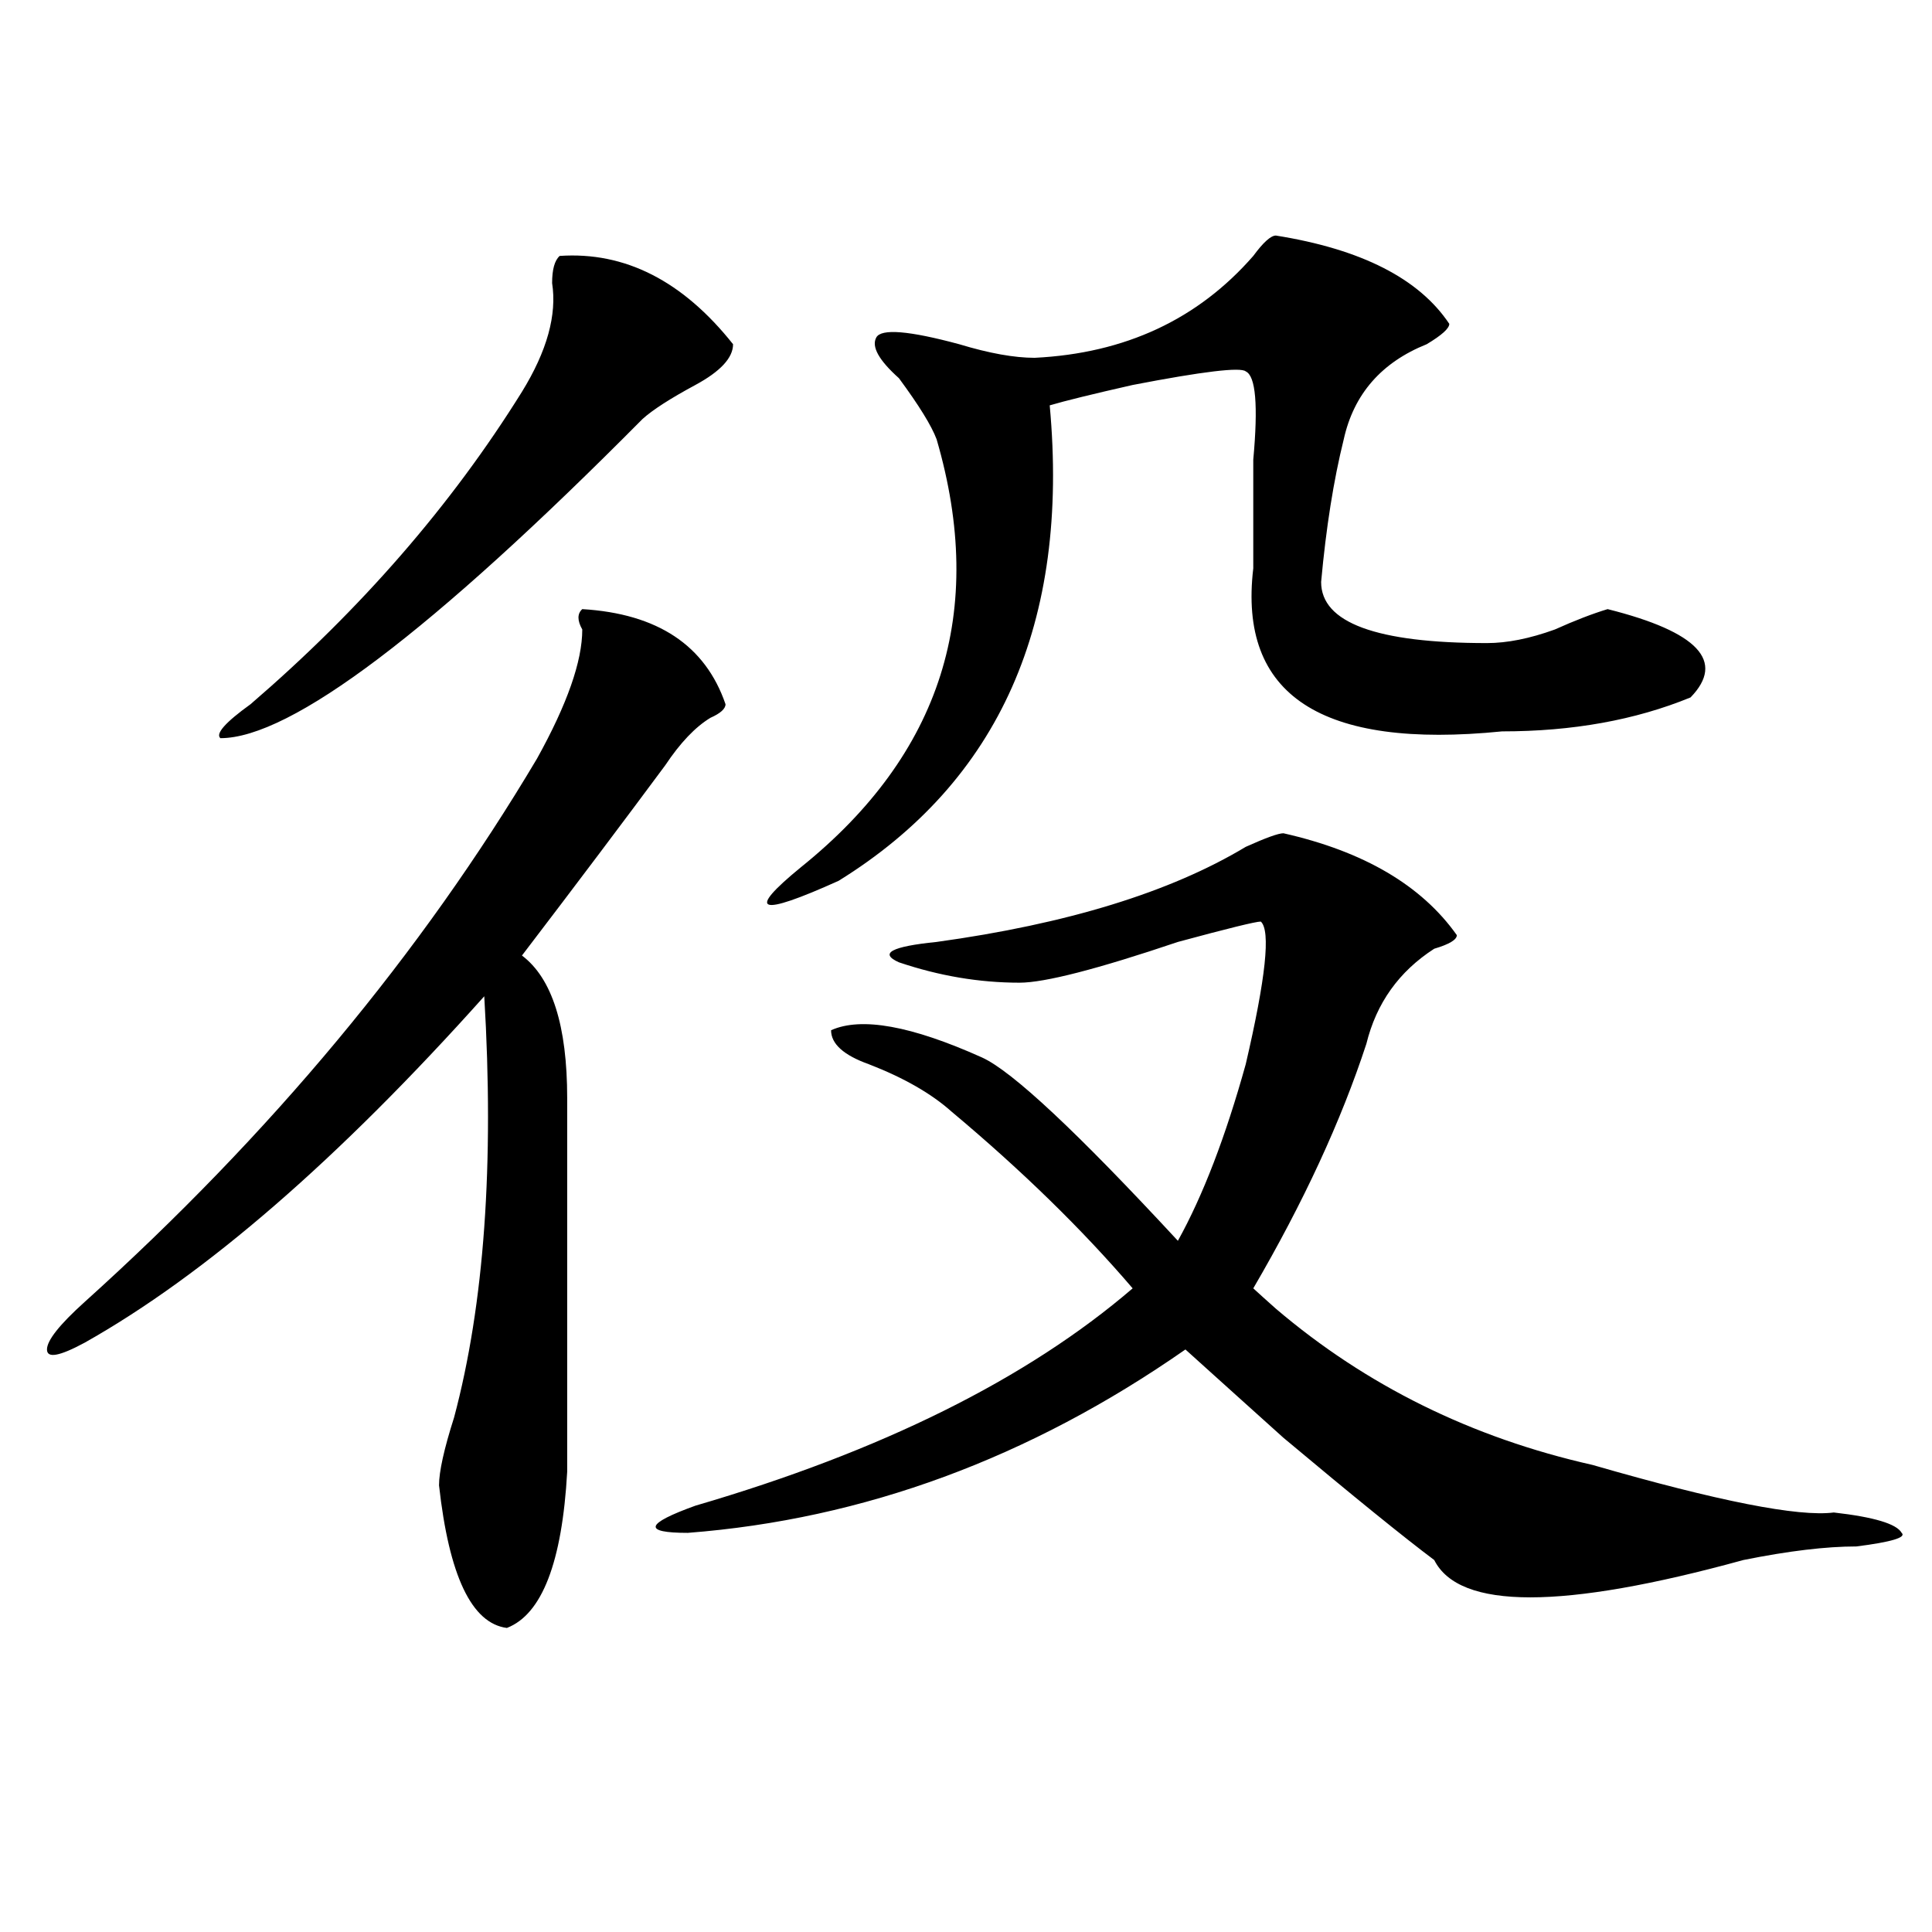
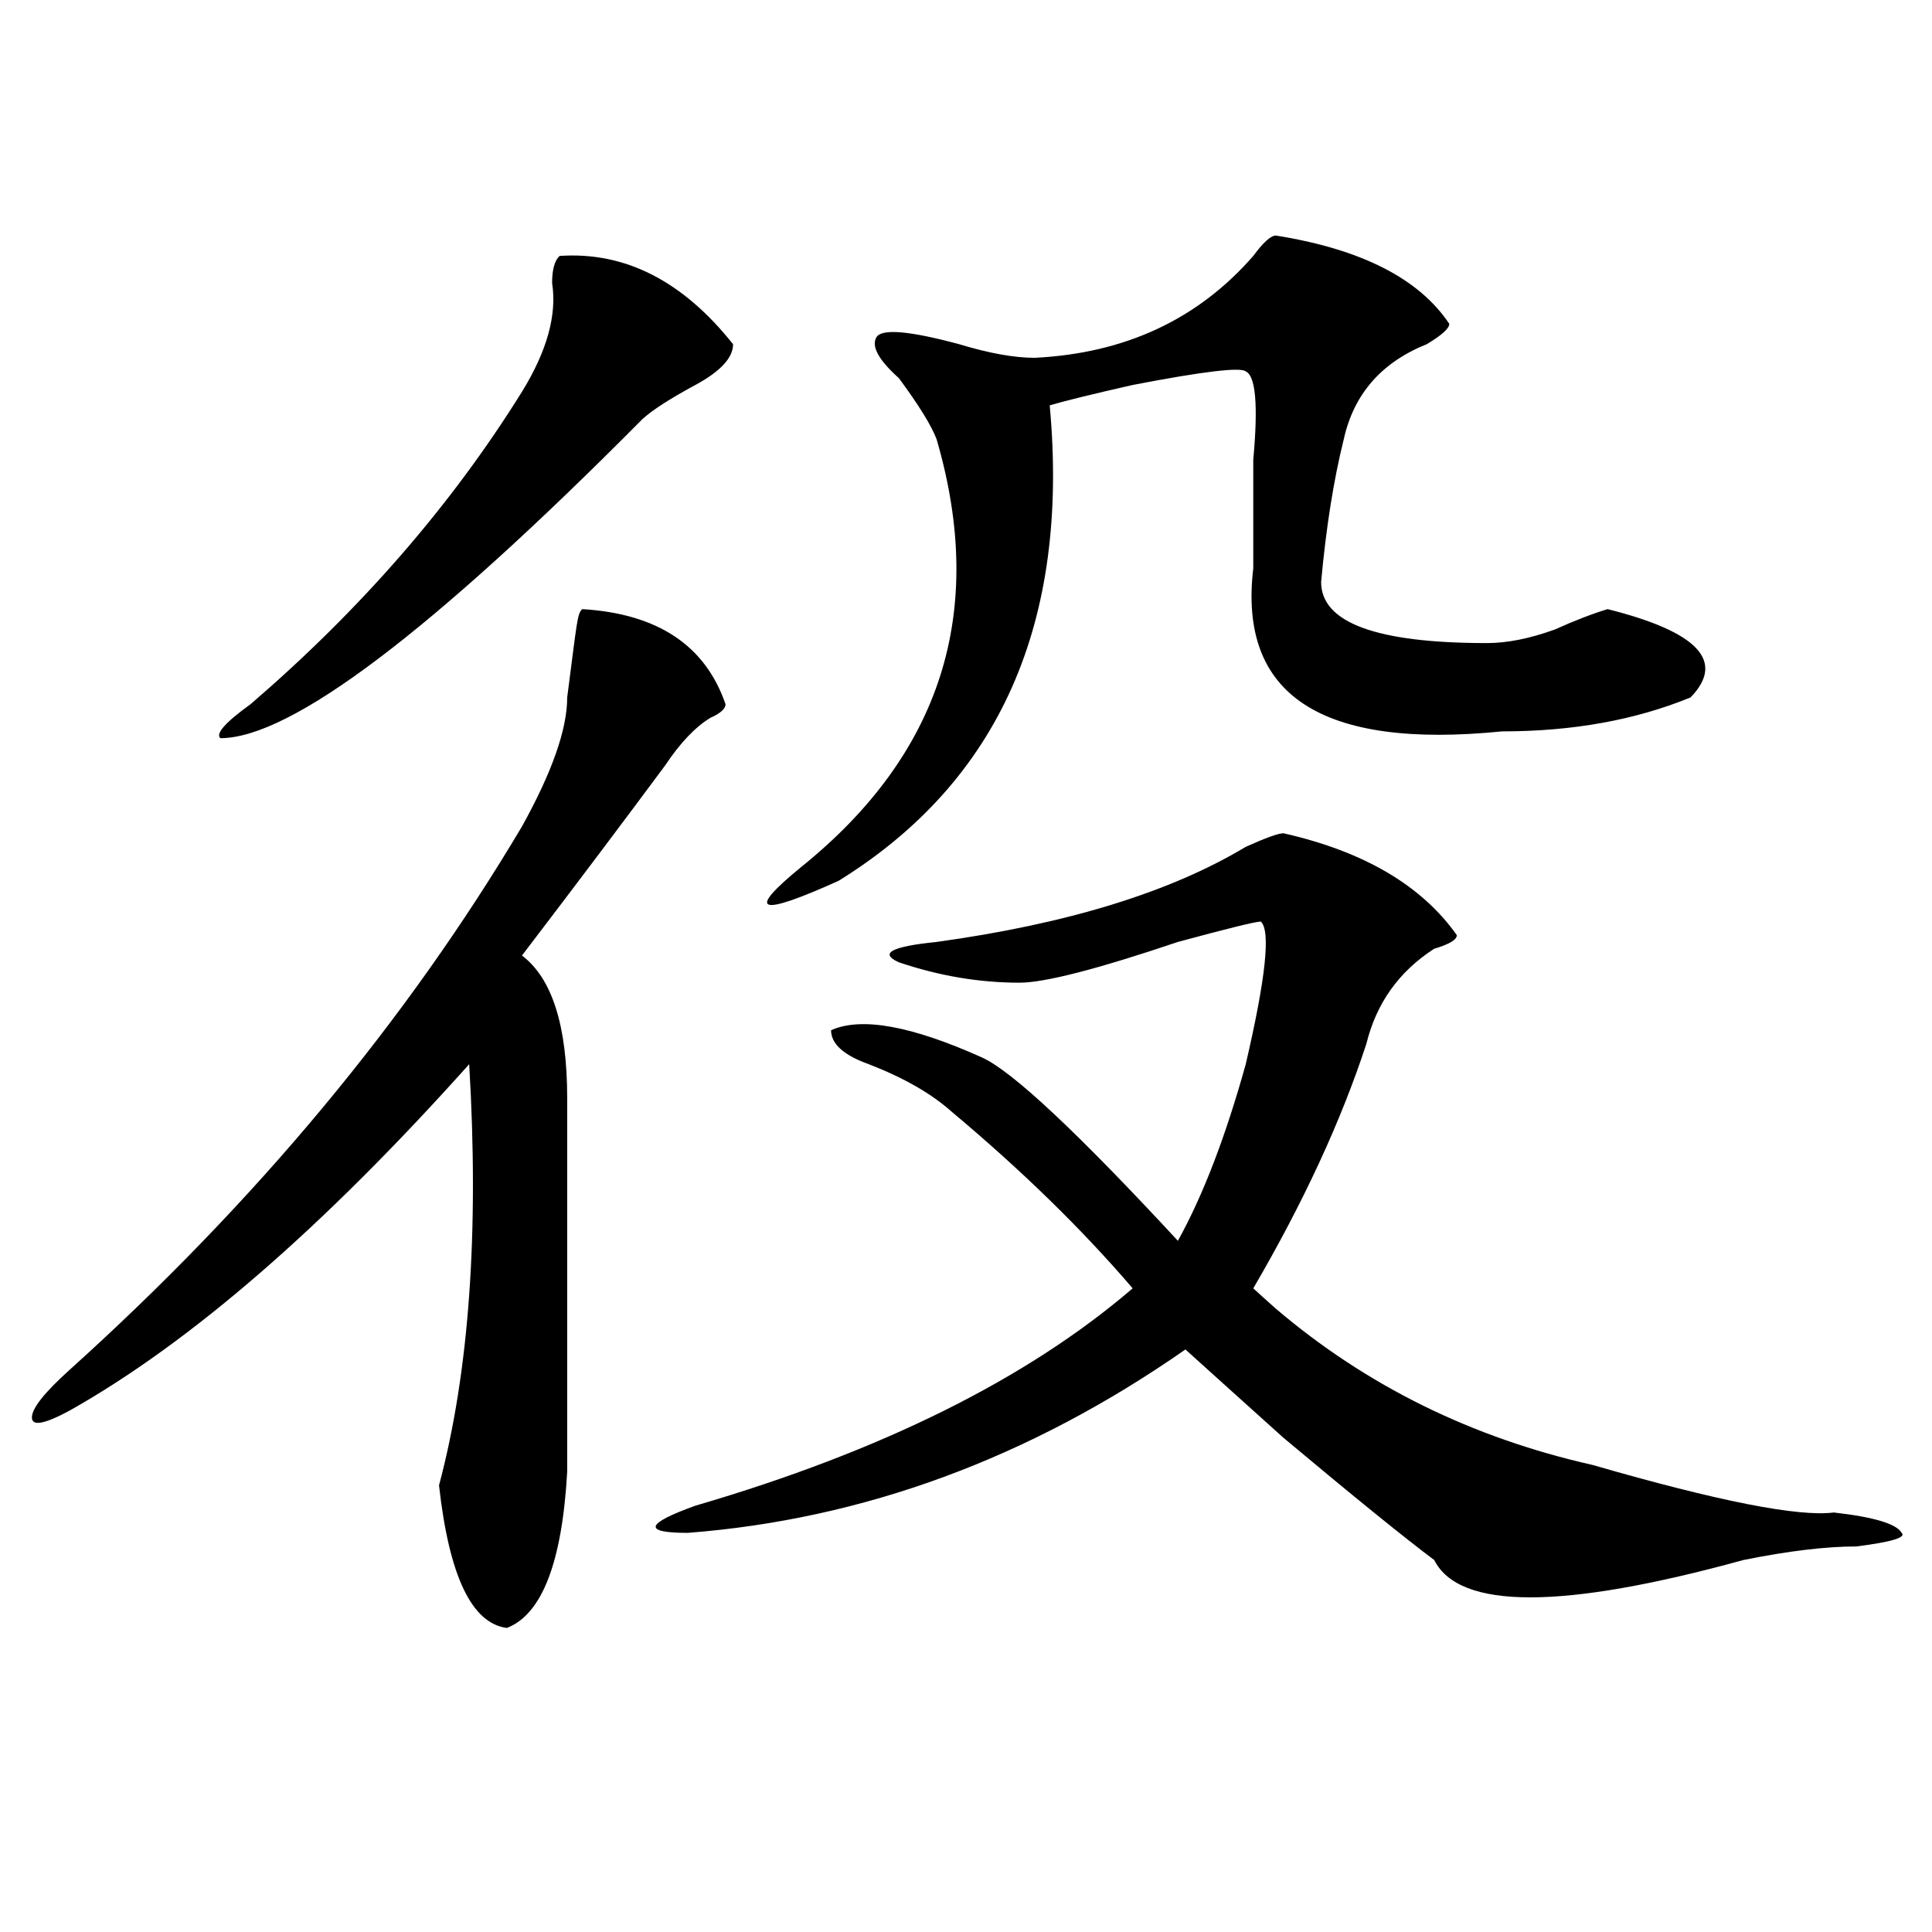
<svg xmlns="http://www.w3.org/2000/svg" version="1.1" id="图层_1" x="0px" y="0px" width="1000px" height="1000px" viewBox="0 0 1000 1000" enable-background="new 0 0 1000 1000" xml:space="preserve">
-   <path d="M301.383,315.281c39.023,2.362,63.718,18.787,74.145,49.219c0,2.362-2.622,4.725-7.805,7.031  c-7.805,4.725-15.609,12.909-23.414,24.609c-20.853,28.125-45.548,60.975-74.145,98.438c15.609,11.756,23.414,36.365,23.414,73.828  v193.359c-2.622,46.856-13.048,73.828-31.219,80.859c-18.231-2.362-29.938-26.972-35.121-73.828c0-7.031,2.562-18.731,7.805-35.156  c15.609-58.557,20.792-131.231,15.609-217.969c-75.485,84.375-144.387,144.141-206.824,179.297  c-13.048,7.031-19.512,8.24-19.512,3.516c0-4.669,6.464-12.854,19.512-24.609c96.218-86.682,174.265-180.45,234.141-281.25  c15.609-28.125,23.414-50.372,23.414-66.797C298.761,321.159,298.761,317.644,301.383,315.281z M289.676,132.469  c33.78-2.307,63.718,12.909,89.754,45.703c0,7.031-6.524,14.063-19.512,21.094c-13.048,7.031-22.134,12.909-27.316,17.578  C223.336,327.037,150.472,382.078,114.07,382.078c-2.622-2.307,2.562-8.185,15.609-17.578  c57.194-49.219,104.022-103.106,140.484-161.719c12.987-21.094,18.171-39.825,15.609-56.25  C285.773,139.5,287.054,134.831,289.676,132.469z M664.301,431.297c41.585,9.394,71.522,26.972,89.754,52.734  c0,2.362-3.902,4.725-11.707,7.031c-18.231,11.756-29.938,28.125-35.121,49.219c-13.048,39.881-32.56,82.068-58.535,126.563  c2.562,2.362,6.464,5.878,11.707,10.547c46.828,39.881,101.461,66.797,163.898,80.859c64.999,18.787,106.644,26.972,124.875,24.609  c20.792,2.362,32.499,5.878,35.121,10.547c2.562,2.362-5.243,4.725-23.414,7.031c-15.609,0-35.121,2.307-58.535,7.031  c-93.656,25.763-147.009,25.763-159.996,0c-15.609-11.7-41.646-32.794-78.047-63.281c-26.036-23.4-42.926-38.672-50.73-45.703  c-80.669,56.25-166.521,87.891-257.555,94.922c-23.414,0-22.134-4.669,3.902-14.063c96.218-28.125,171.703-65.588,226.336-112.5  c-26.036-30.432-57.255-60.919-93.656-91.406c-10.427-9.338-24.755-17.578-42.926-24.609c-13.048-4.669-19.512-10.547-19.512-17.578  c15.609-7.031,41.585-2.307,78.047,14.063c15.609,7.031,49.39,38.672,101.461,94.922c12.987-23.4,24.694-53.888,35.121-91.406  c10.366-44.494,12.987-69.104,7.805-73.828c-2.622,0-16.95,3.516-42.926,10.547c-41.646,14.063-68.962,21.094-81.949,21.094  c-20.853,0-41.646-3.516-62.438-10.547c-10.427-4.669-3.902-8.185,19.512-10.547c67.62-9.338,120.973-25.763,159.996-49.219  C655.155,433.659,661.679,431.297,664.301,431.297z M660.398,121.922c44.206,7.031,74.145,22.303,89.754,45.703  c0,2.362-3.902,5.878-11.707,10.547c-23.414,9.394-37.743,25.818-42.926,49.219c-5.243,21.094-9.146,45.703-11.707,73.828  c0,21.094,28.597,31.641,85.852,31.641c10.366,0,22.073-2.307,35.121-7.031c10.366-4.669,19.512-8.185,27.316-10.547  c46.828,11.756,61.097,26.972,42.926,45.703c-28.657,11.756-61.157,17.578-97.559,17.578  c-93.656,9.394-136.582-18.731-128.777-84.375c0-16.369,0-35.156,0-56.25c2.562-28.125,1.28-43.341-3.902-45.703  c-2.622-2.307-22.134,0-58.535,7.031c-20.853,4.725-35.121,8.24-42.926,10.547c10.366,112.5-26.036,194.568-109.266,246.094  c-41.646,18.787-48.169,16.425-19.512-7.031c72.804-58.557,96.218-132.385,70.242-221.484c-2.622-7.031-9.146-17.578-19.512-31.641  c-10.427-9.338-14.329-16.369-11.707-21.094c2.562-4.669,16.89-3.516,42.926,3.516c15.609,4.725,28.597,7.031,39.023,7.031  c46.828-2.307,84.511-19.885,113.168-52.734C653.874,125.438,657.776,121.922,660.398,121.922z" />
+   <path d="M301.383,315.281c39.023,2.362,63.718,18.787,74.145,49.219c0,2.362-2.622,4.725-7.805,7.031  c-7.805,4.725-15.609,12.909-23.414,24.609c-20.853,28.125-45.548,60.975-74.145,98.438c15.609,11.756,23.414,36.365,23.414,73.828  v193.359c-2.622,46.856-13.048,73.828-31.219,80.859c-18.231-2.362-29.938-26.972-35.121-73.828c15.609-58.557,20.792-131.231,15.609-217.969c-75.485,84.375-144.387,144.141-206.824,179.297  c-13.048,7.031-19.512,8.24-19.512,3.516c0-4.669,6.464-12.854,19.512-24.609c96.218-86.682,174.265-180.45,234.141-281.25  c15.609-28.125,23.414-50.372,23.414-66.797C298.761,321.159,298.761,317.644,301.383,315.281z M289.676,132.469  c33.78-2.307,63.718,12.909,89.754,45.703c0,7.031-6.524,14.063-19.512,21.094c-13.048,7.031-22.134,12.909-27.316,17.578  C223.336,327.037,150.472,382.078,114.07,382.078c-2.622-2.307,2.562-8.185,15.609-17.578  c57.194-49.219,104.022-103.106,140.484-161.719c12.987-21.094,18.171-39.825,15.609-56.25  C285.773,139.5,287.054,134.831,289.676,132.469z M664.301,431.297c41.585,9.394,71.522,26.972,89.754,52.734  c0,2.362-3.902,4.725-11.707,7.031c-18.231,11.756-29.938,28.125-35.121,49.219c-13.048,39.881-32.56,82.068-58.535,126.563  c2.562,2.362,6.464,5.878,11.707,10.547c46.828,39.881,101.461,66.797,163.898,80.859c64.999,18.787,106.644,26.972,124.875,24.609  c20.792,2.362,32.499,5.878,35.121,10.547c2.562,2.362-5.243,4.725-23.414,7.031c-15.609,0-35.121,2.307-58.535,7.031  c-93.656,25.763-147.009,25.763-159.996,0c-15.609-11.7-41.646-32.794-78.047-63.281c-26.036-23.4-42.926-38.672-50.73-45.703  c-80.669,56.25-166.521,87.891-257.555,94.922c-23.414,0-22.134-4.669,3.902-14.063c96.218-28.125,171.703-65.588,226.336-112.5  c-26.036-30.432-57.255-60.919-93.656-91.406c-10.427-9.338-24.755-17.578-42.926-24.609c-13.048-4.669-19.512-10.547-19.512-17.578  c15.609-7.031,41.585-2.307,78.047,14.063c15.609,7.031,49.39,38.672,101.461,94.922c12.987-23.4,24.694-53.888,35.121-91.406  c10.366-44.494,12.987-69.104,7.805-73.828c-2.622,0-16.95,3.516-42.926,10.547c-41.646,14.063-68.962,21.094-81.949,21.094  c-20.853,0-41.646-3.516-62.438-10.547c-10.427-4.669-3.902-8.185,19.512-10.547c67.62-9.338,120.973-25.763,159.996-49.219  C655.155,433.659,661.679,431.297,664.301,431.297z M660.398,121.922c44.206,7.031,74.145,22.303,89.754,45.703  c0,2.362-3.902,5.878-11.707,10.547c-23.414,9.394-37.743,25.818-42.926,49.219c-5.243,21.094-9.146,45.703-11.707,73.828  c0,21.094,28.597,31.641,85.852,31.641c10.366,0,22.073-2.307,35.121-7.031c10.366-4.669,19.512-8.185,27.316-10.547  c46.828,11.756,61.097,26.972,42.926,45.703c-28.657,11.756-61.157,17.578-97.559,17.578  c-93.656,9.394-136.582-18.731-128.777-84.375c0-16.369,0-35.156,0-56.25c2.562-28.125,1.28-43.341-3.902-45.703  c-2.622-2.307-22.134,0-58.535,7.031c-20.853,4.725-35.121,8.24-42.926,10.547c10.366,112.5-26.036,194.568-109.266,246.094  c-41.646,18.787-48.169,16.425-19.512-7.031c72.804-58.557,96.218-132.385,70.242-221.484c-2.622-7.031-9.146-17.578-19.512-31.641  c-10.427-9.338-14.329-16.369-11.707-21.094c2.562-4.669,16.89-3.516,42.926,3.516c15.609,4.725,28.597,7.031,39.023,7.031  c46.828-2.307,84.511-19.885,113.168-52.734C653.874,125.438,657.776,121.922,660.398,121.922z" />
</svg>